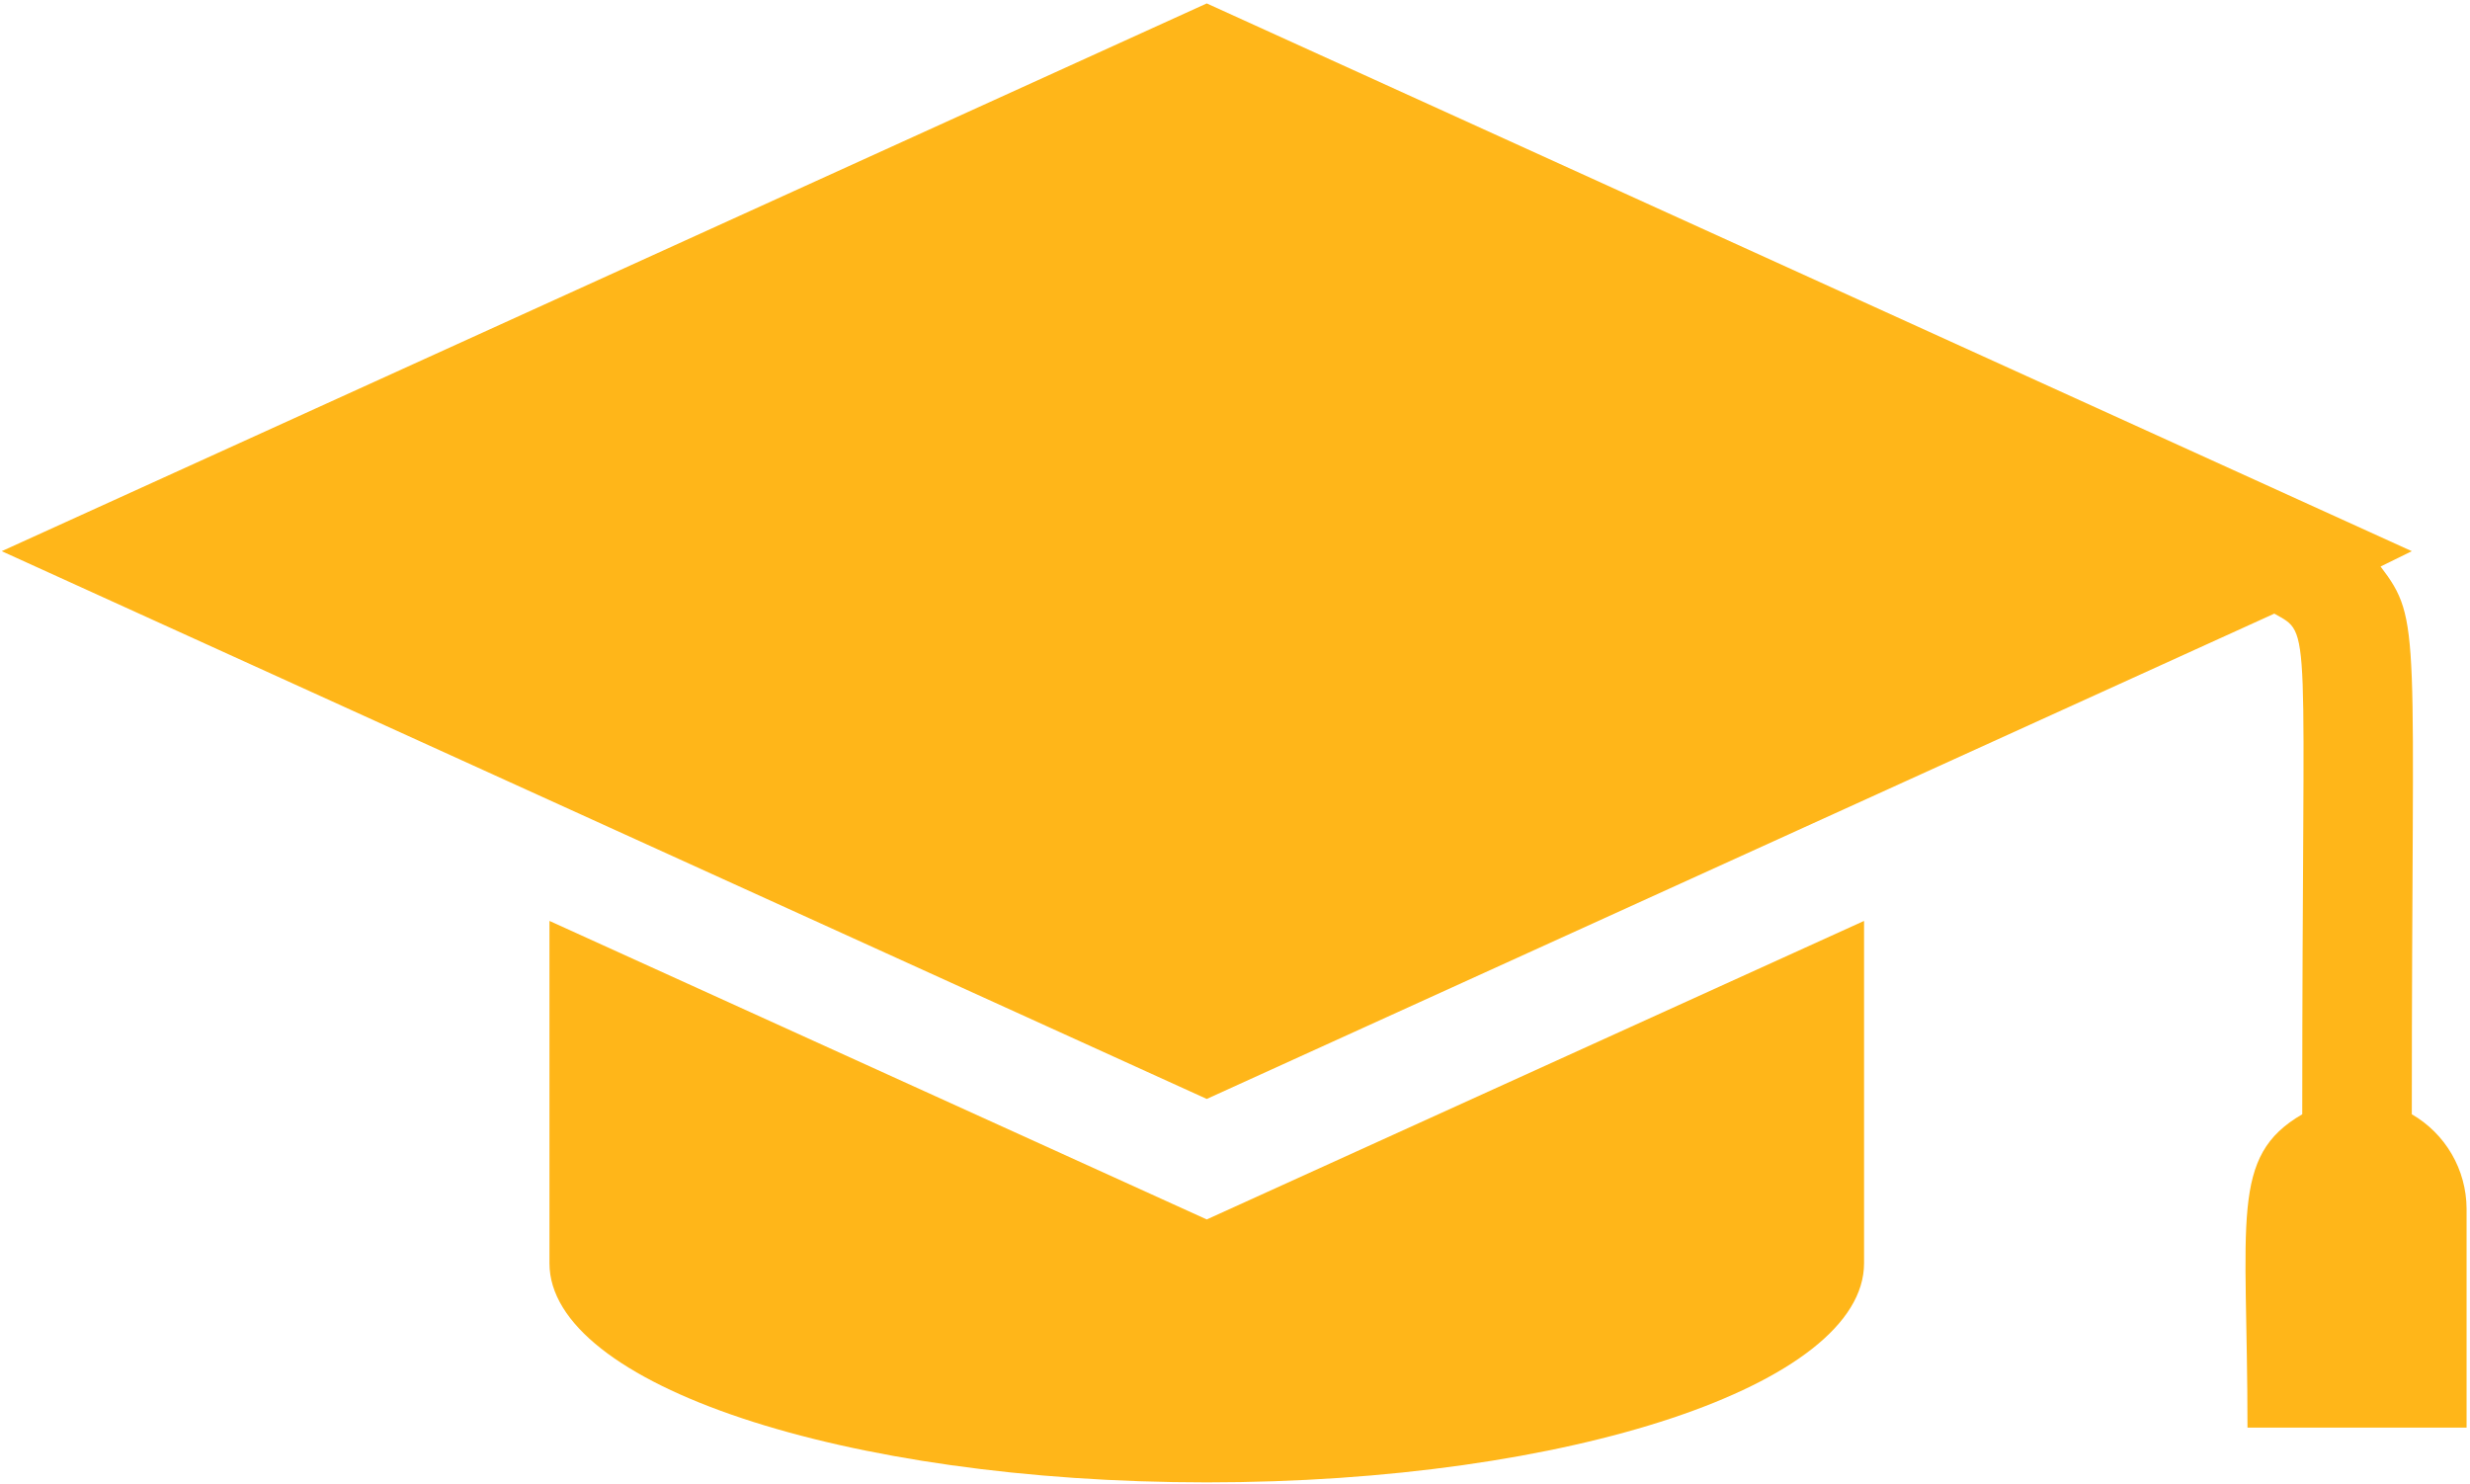
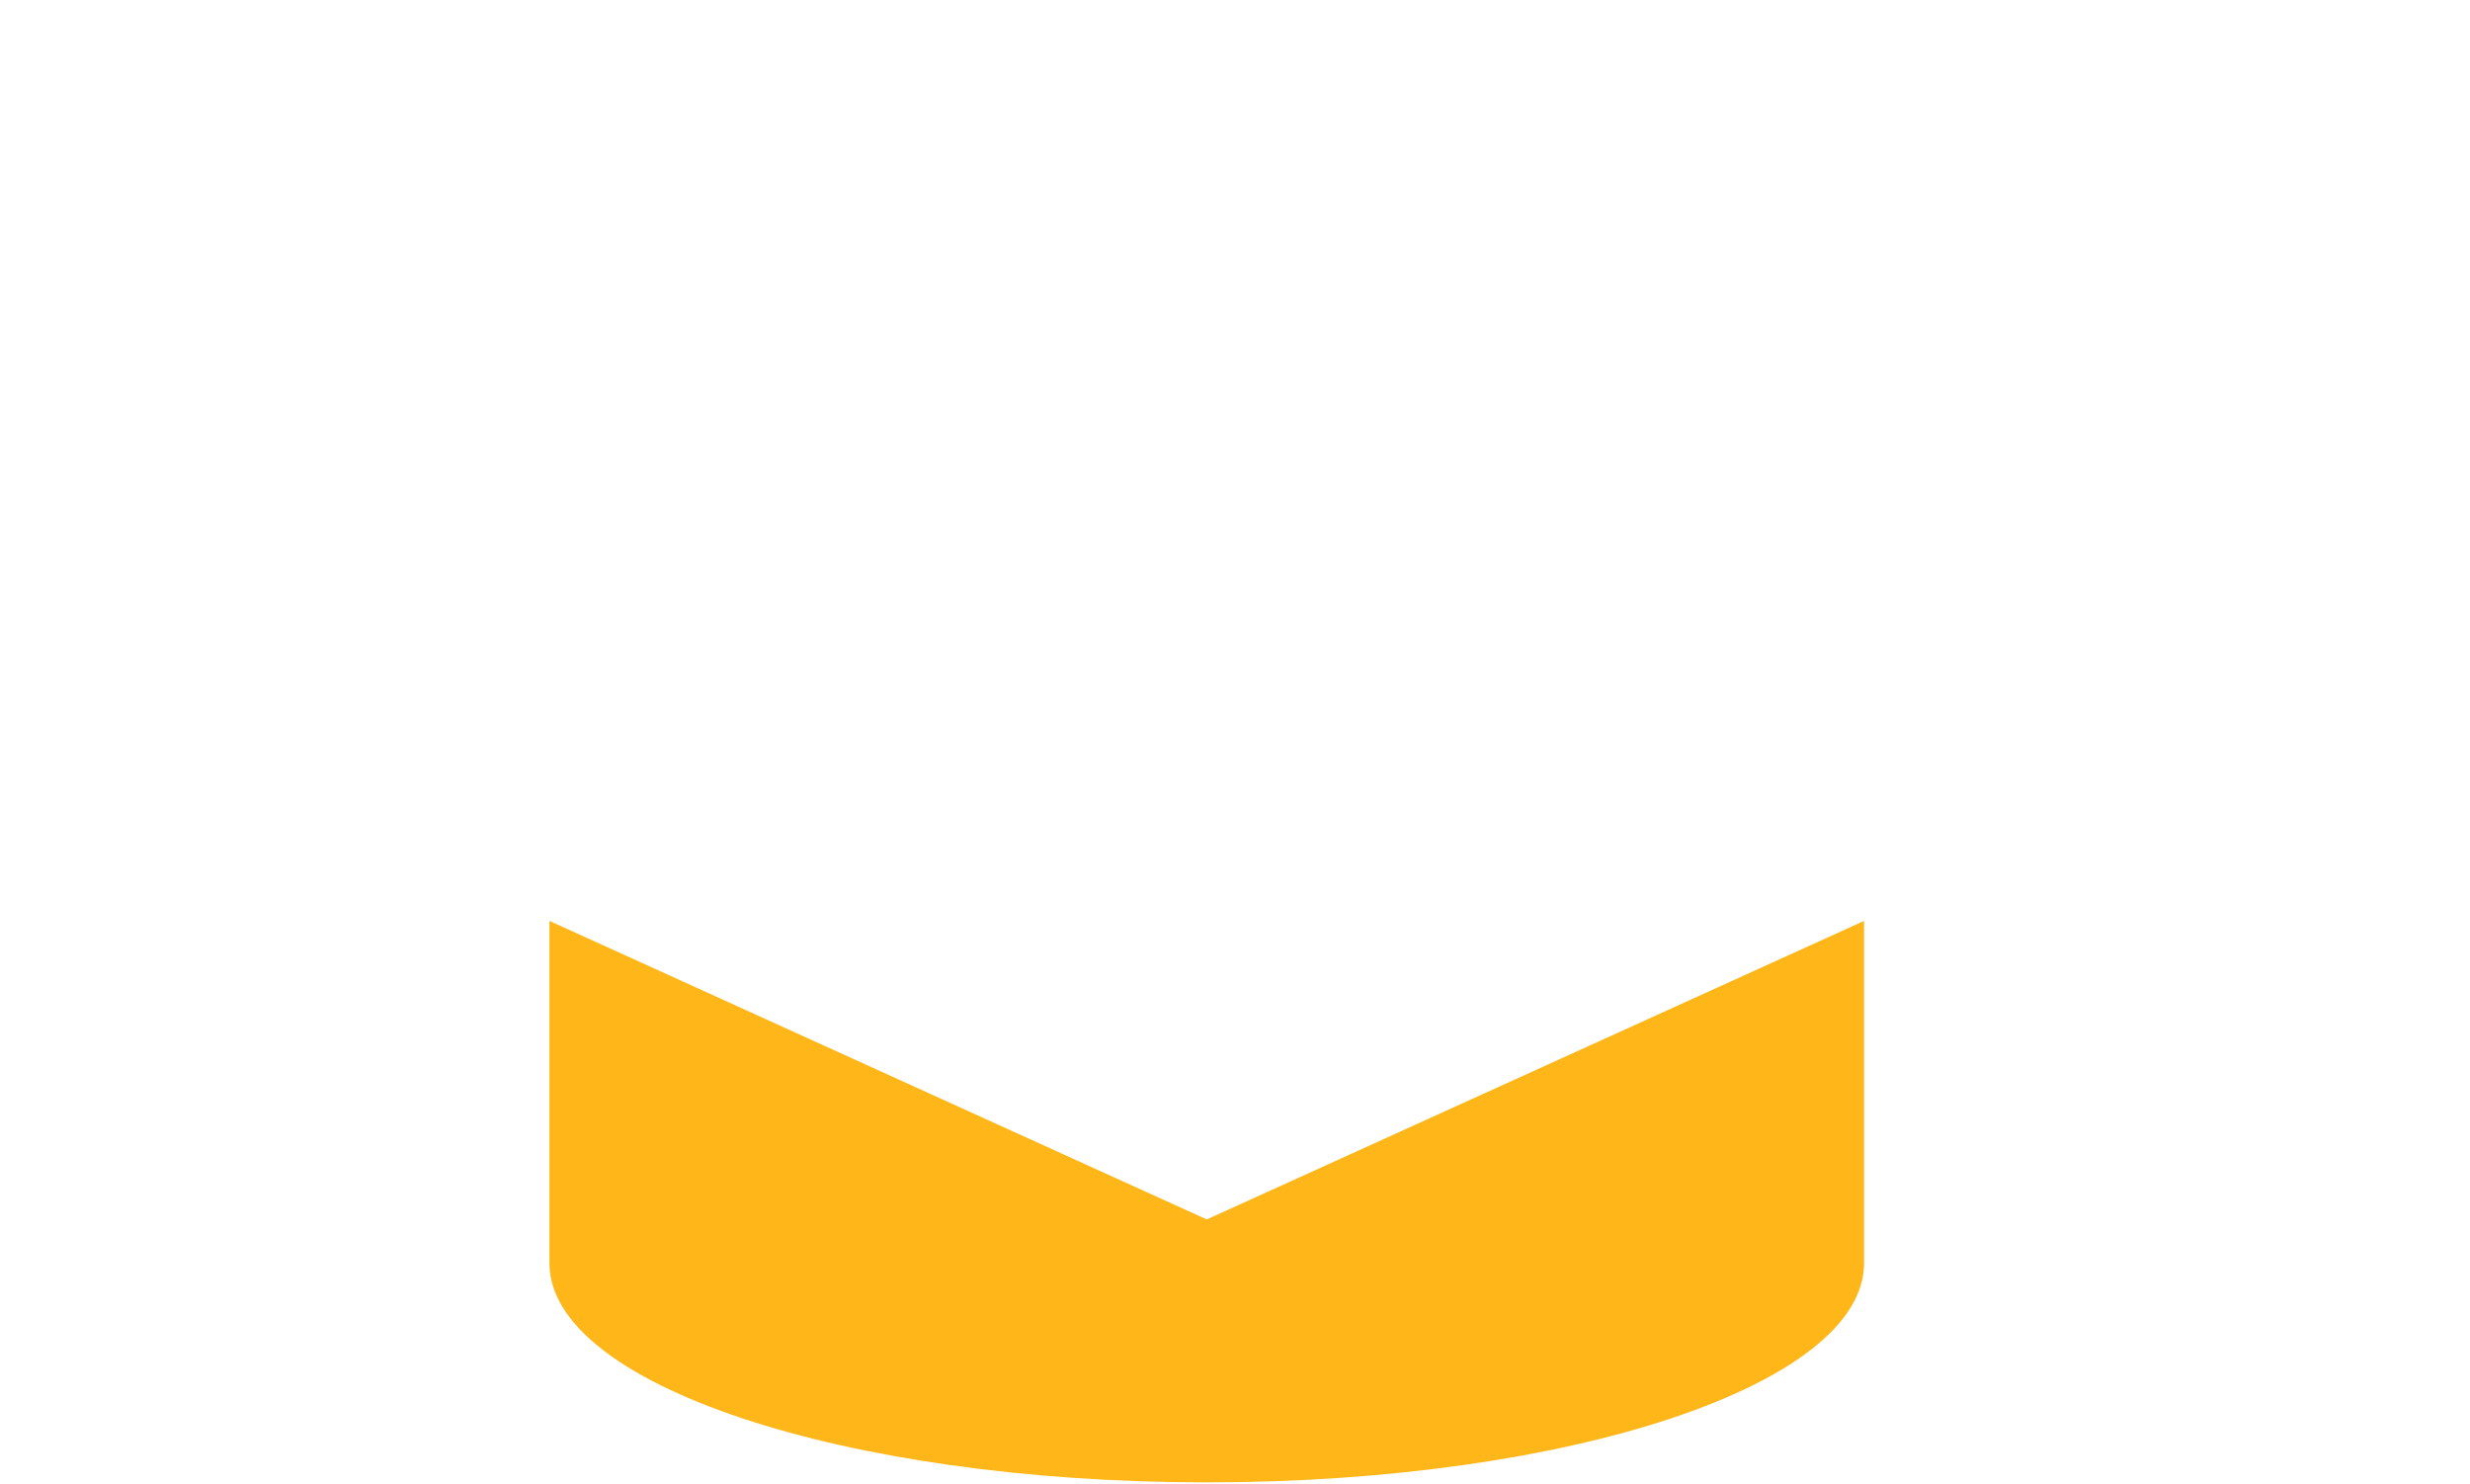
<svg xmlns="http://www.w3.org/2000/svg" width="481" height="289" viewBox="0 0 481 289" fill="none">
-   <path d="M469.667 216.987C469.667 122.053 471.693 120.987 463.587 110.32L469.667 107.333L235 0.667L0.333 107.333L235 214L442.893 119.493C450.36 123.76 448.333 119.493 448.333 216.987C434.147 225.2 437.667 237.36 437.667 278H480.333V235.333C480.311 231.61 479.314 227.958 477.443 224.74C475.572 221.521 472.891 218.848 469.667 216.987Z" fill="#FFB619" />
  <path fill-rule="evenodd" clip-rule="evenodd" d="M363 179.333V246C363 269.574 305.72 288.667 235 288.667C164.28 288.667 107 269.574 107 246V179.333L235 237.467L363 179.333Z" fill="#FFB619" />
</svg>